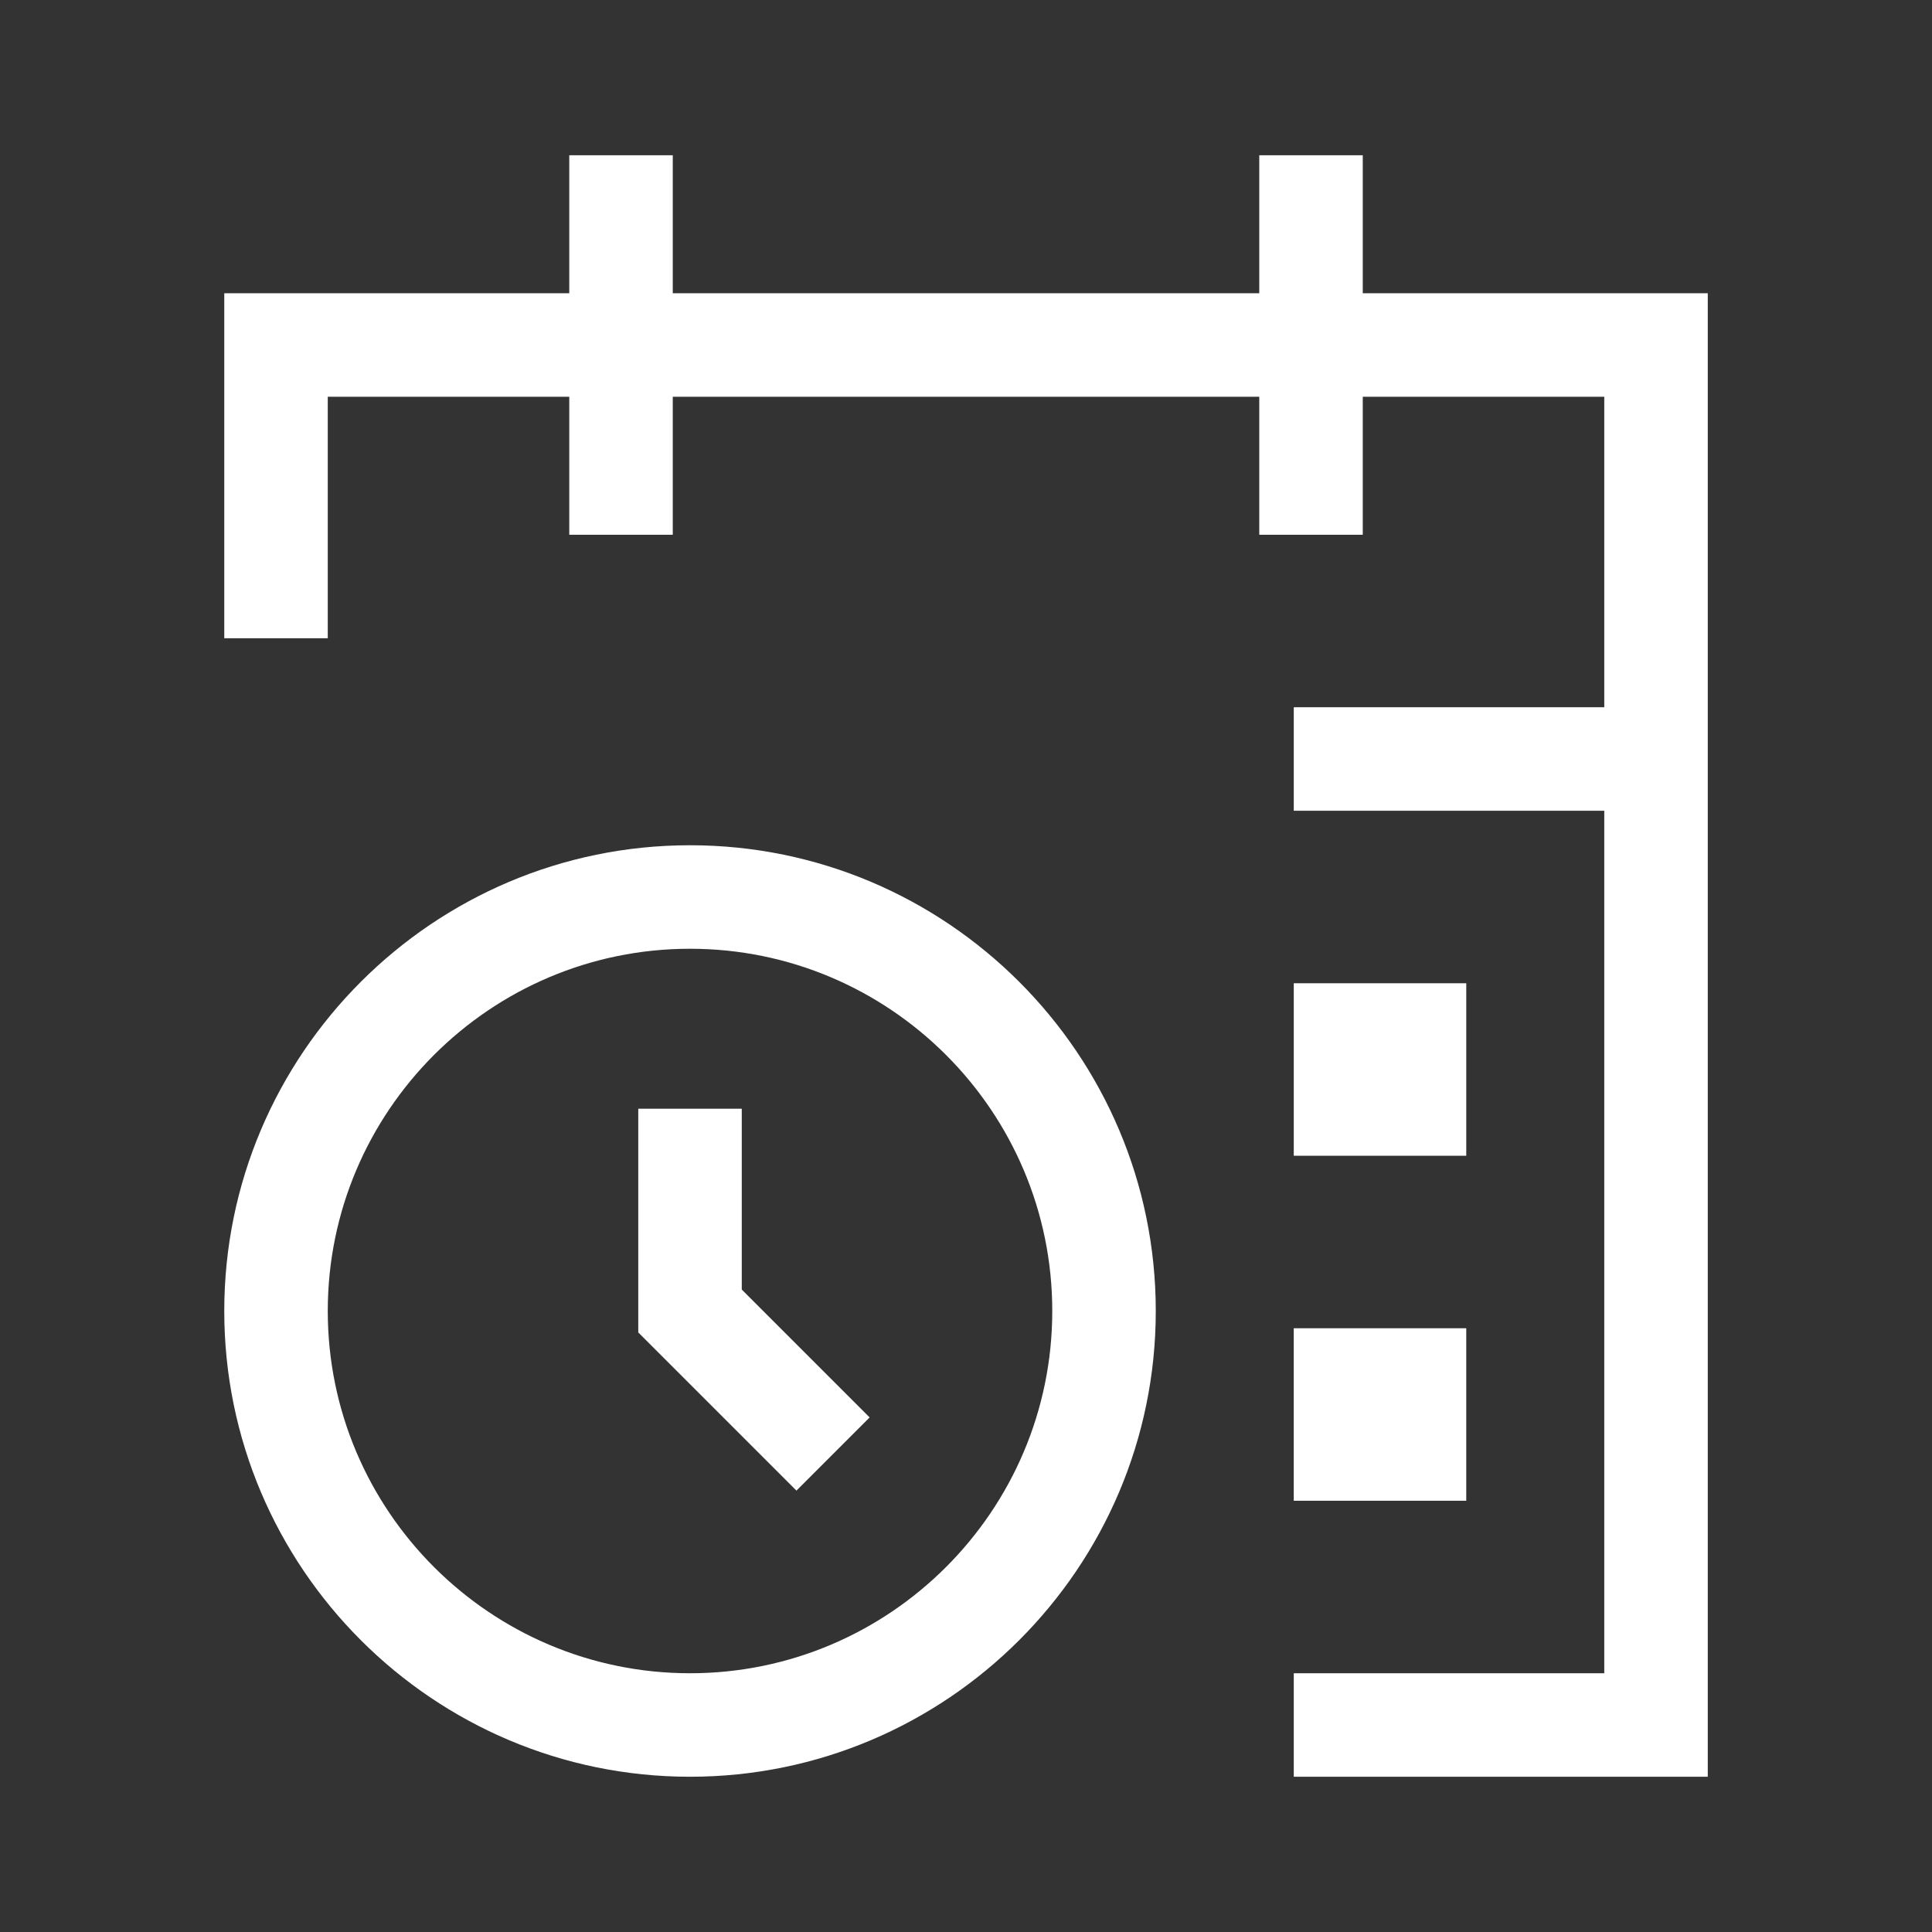
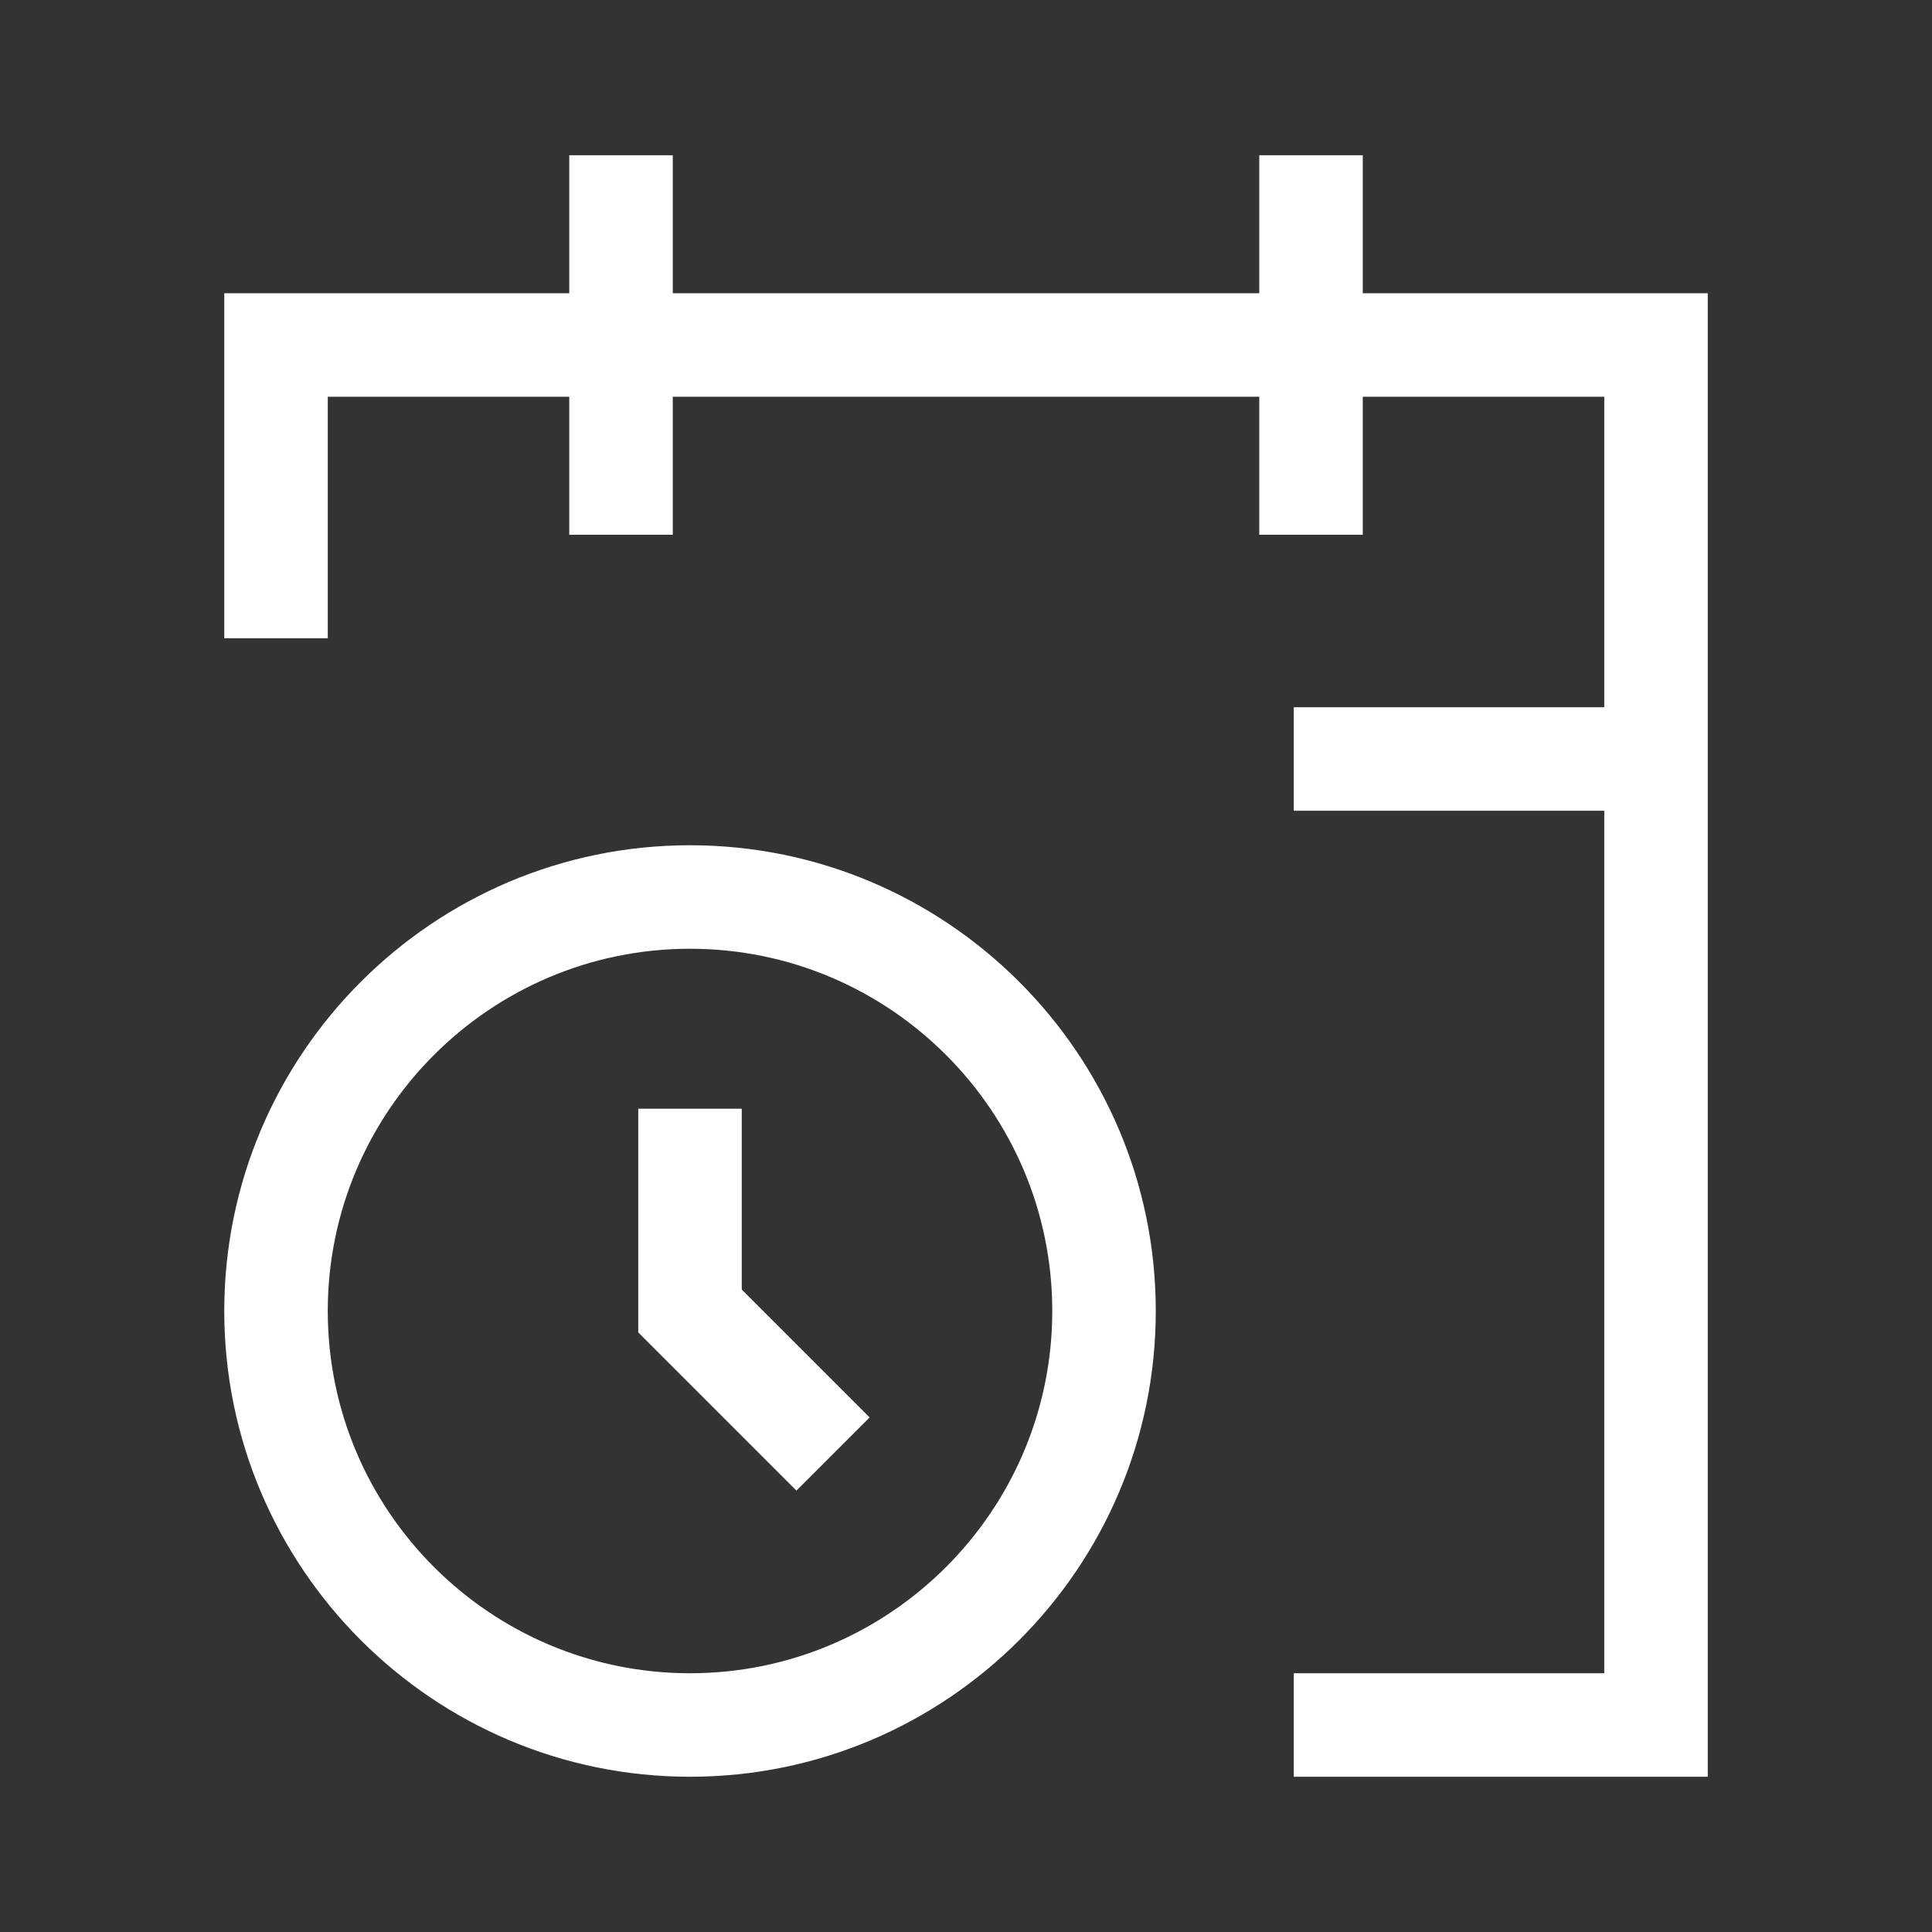
<svg xmlns="http://www.w3.org/2000/svg" xmlns:xlink="http://www.w3.org/1999/xlink" width="112px" height="112px" viewBox="0 0 112 112" version="1.1">
  <rect x="0" y="0" width="112" height="112" fill="#333333" stroke="none" />
  <title>Organisation of Working Time</title>
  <defs>
-     <polygon id="path-1" points="0 112 112 112 112 0 0 0" />
-   </defs>
+     </defs>
  <g id="Page-1" stroke="none" stroke-width="1" fill="none" fill-rule="evenodd">
    <g id="Organisation-of-Working-Time">
      <path d="M40.001,97 C28.421,97 19.001,87.58 19.001,76 C19.001,64.42 28.421,55 40.001,55 C51.581,55 61.001,64.42 61.001,76 C61.001,87.58 51.581,97 40.001,97 M40.001,49 C25.113,49 13.001,61.112 13.001,76 C13.001,90.888 25.113,103 40.001,103 C54.889,103 67.001,90.888 67.001,76 C67.001,61.112 54.889,49 40.001,49" id="Fill-3" fill="#FFFFFF" />
      <polygon id="Fill-5" fill="#FFFFFF" points="43.001 64.272 37.001 64.272 37.001 77.242 46.171 86.412 50.413 82.17 43.001 74.758" />
      <polygon id="Fill-7" fill="#FFFFFF" points="79.001 17 79.001 9 73.001 9 73.001 17 39.001 17 39.001 9 33.001 9 33.001 17 13.001 17 13.001 37 19.001 37 19.001 23 33.001 23 33.001 31 39.001 31 39.001 23 73.001 23 73.001 31 79.001 31 79.001 23 93.001 23 93.001 41 75.001 41 75.001 47 93.001 47 93.001 97 75.001 97 75.001 103 99.001 103 99.001 47 99.001 41 99.001 17" />
-       <polygon id="Fill-9" fill="#FFFFFF" points="85.001 63 85.001 57 75.001 57 75.001 63 75.001 67 85.001 67" />
      <mask id="mask-2" fill="white">
        <use xlink:href="#path-1" />
      </mask>
      <g id="Clip-12" />
-       <polygon id="Fill-11" fill="#FFFFFF" mask="url(#mask-2)" points="75 87 85 87 85 77 75 77" />
    </g>
  </g>
</svg>